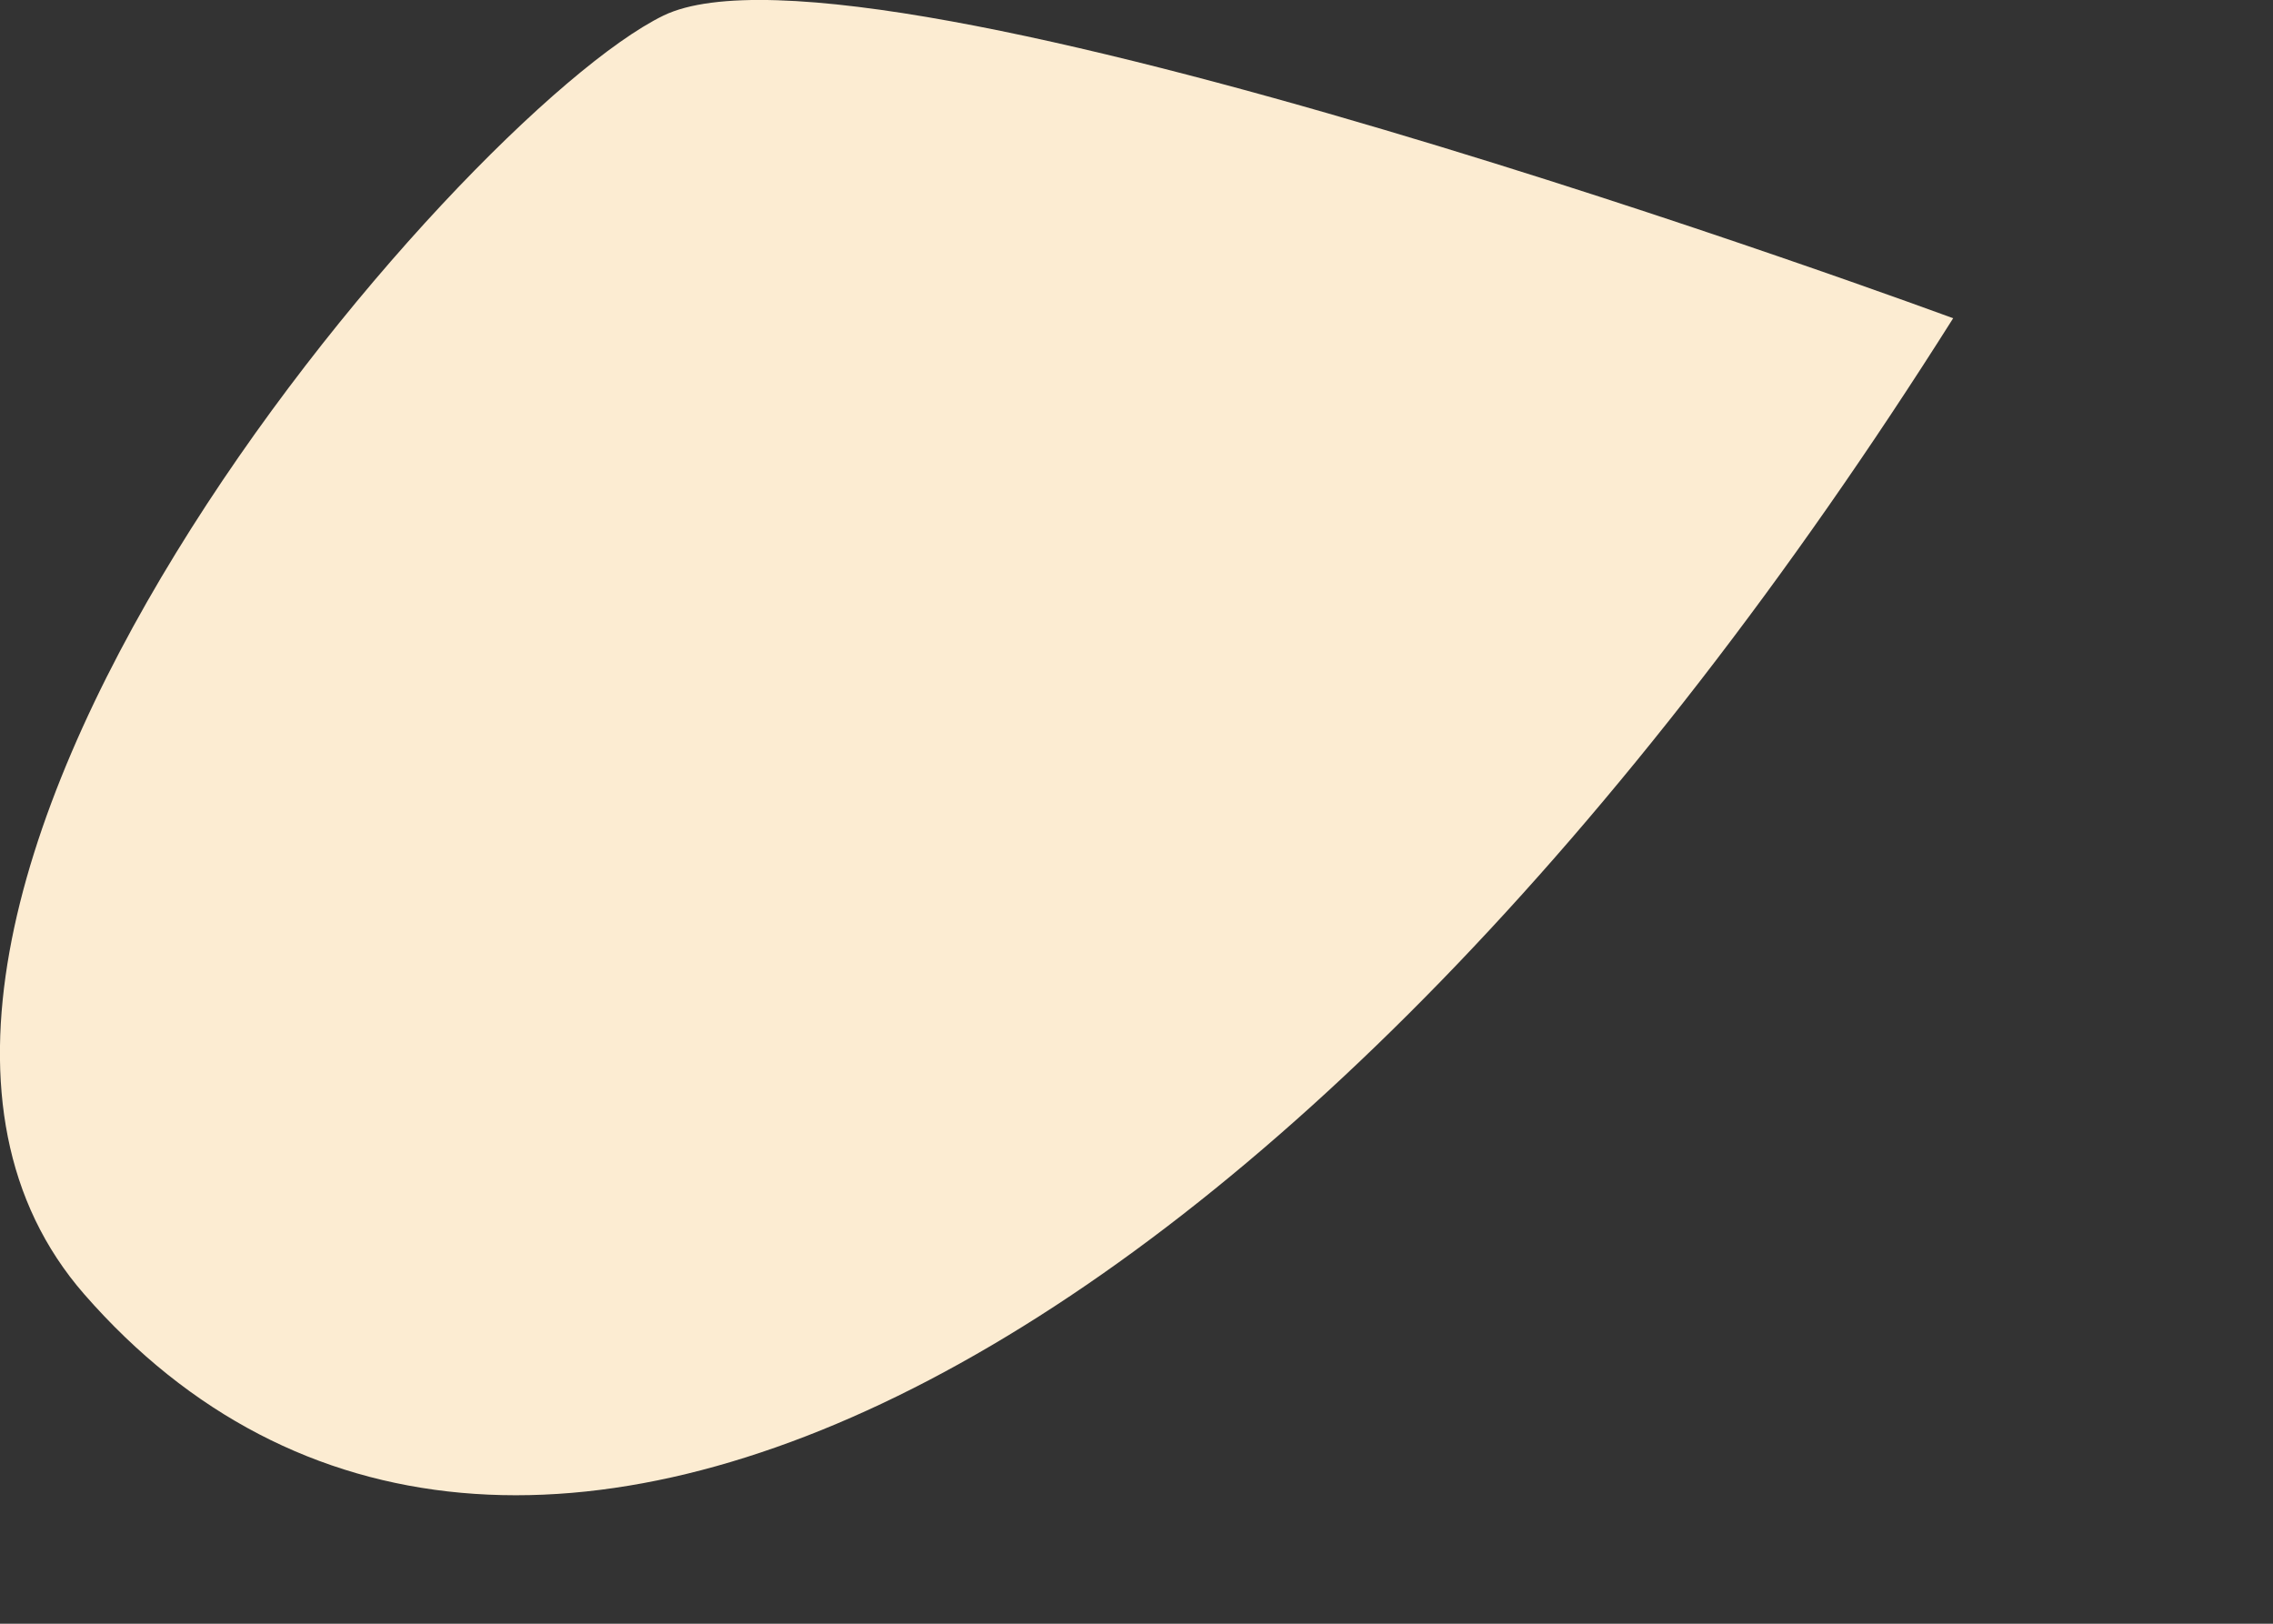
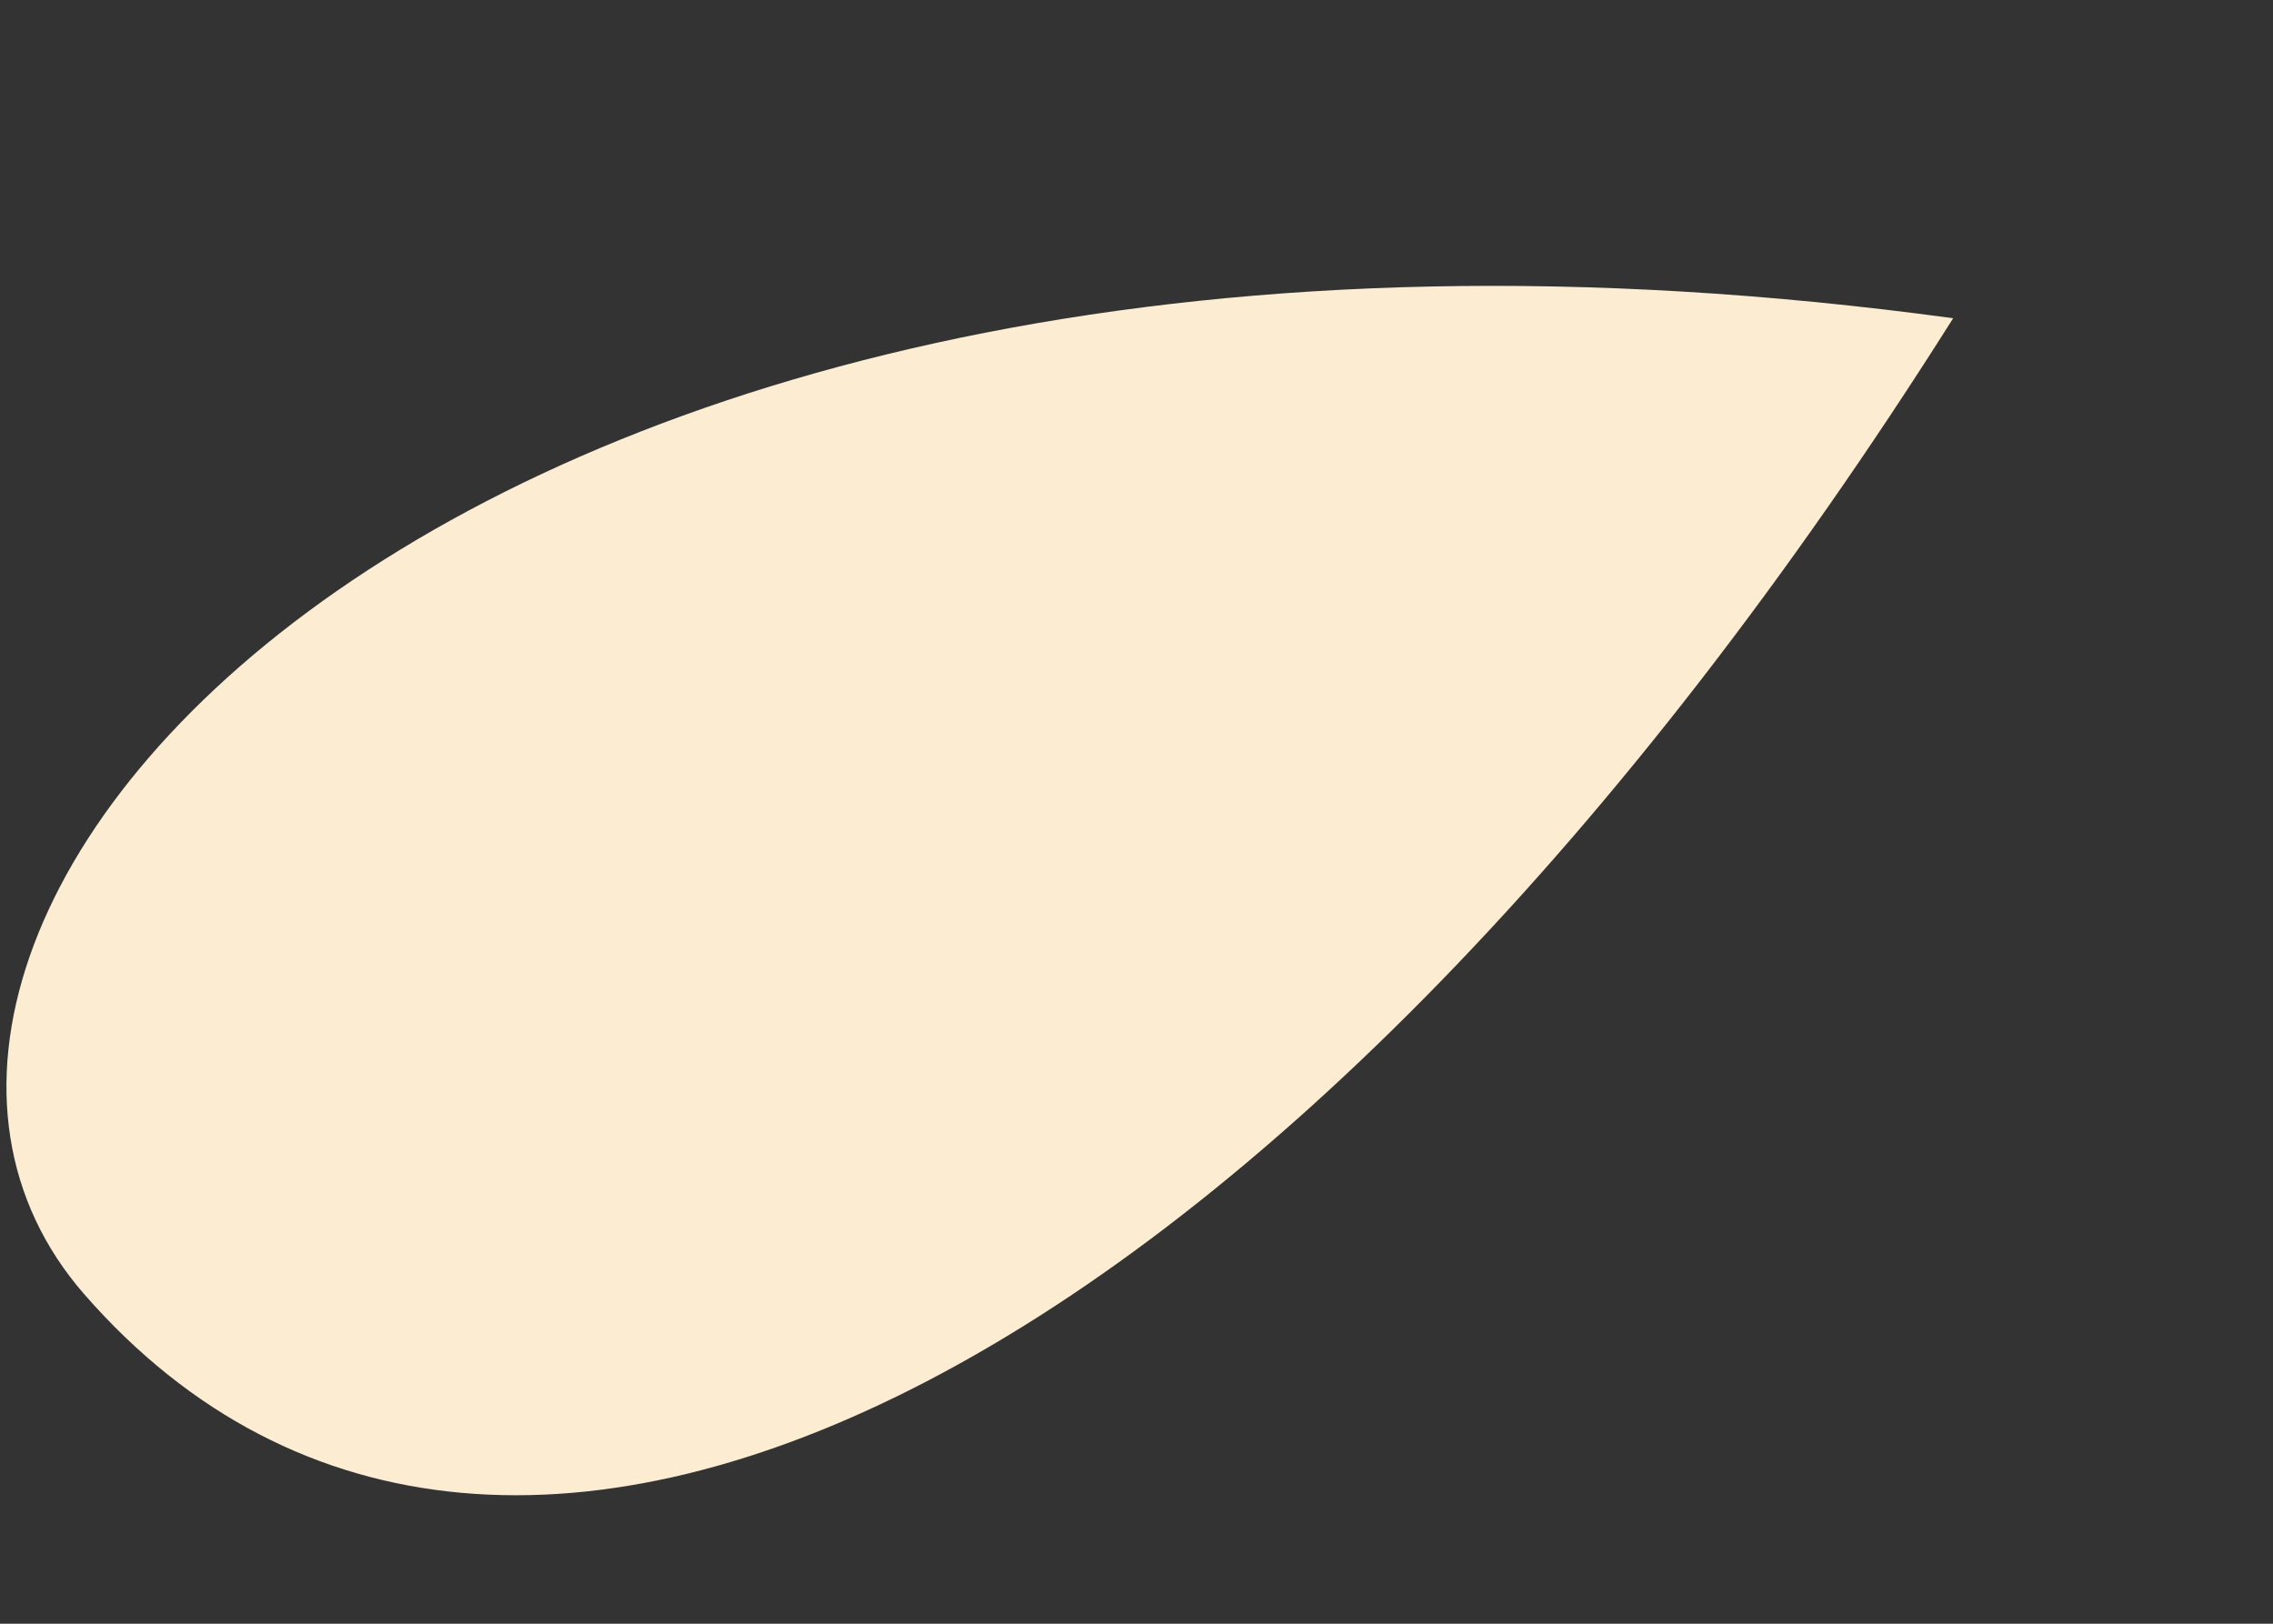
<svg xmlns="http://www.w3.org/2000/svg" fill="none" height="100%" overflow="visible" preserveAspectRatio="none" style="display: block;" viewBox="0 0 7 5" width="100%">
  <rect x="0" y="0" width="7" height="5" fill="#333333" stroke="none" />
-   <path d="M6.015 0.98C6.015 0.98 2.67 -0.256 2.043 0.048C1.417 0.353 -0.739 2.842 0.26 3.986C1.559 5.472 3.978 4.206 6.015 0.98Z" fill="#FCECD2" id="Vector" />
+   <path d="M6.015 0.98C1.417 0.353 -0.739 2.842 0.26 3.986C1.559 5.472 3.978 4.206 6.015 0.98Z" fill="#FCECD2" id="Vector" />
</svg>